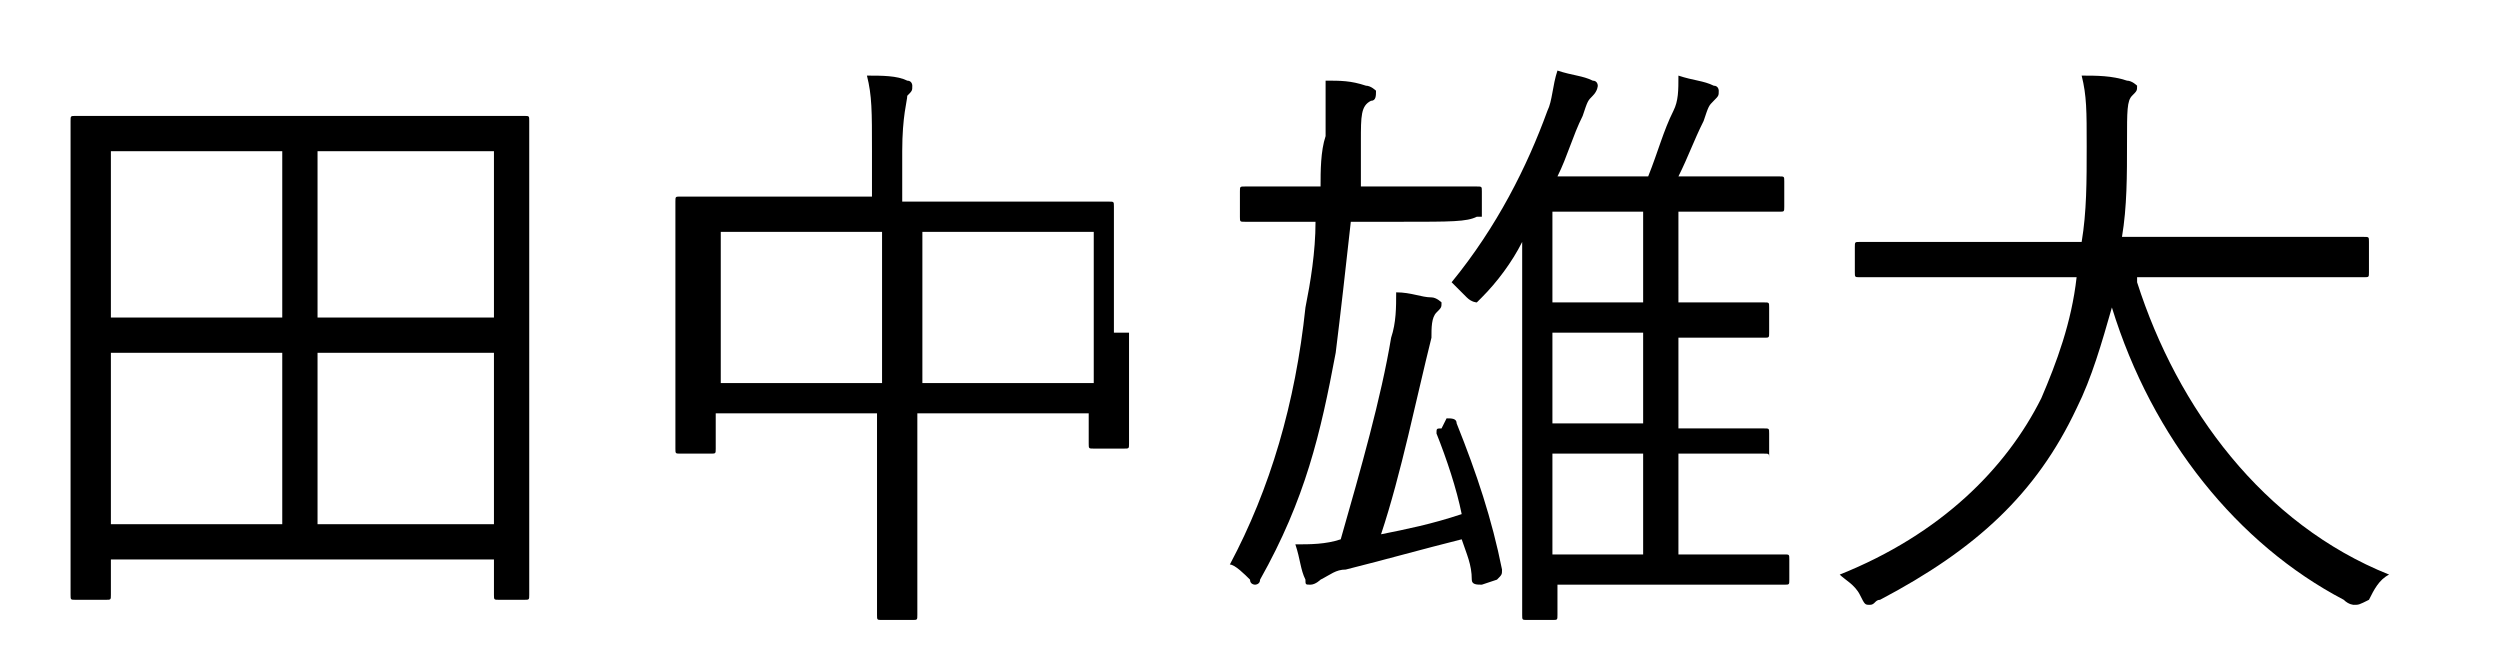
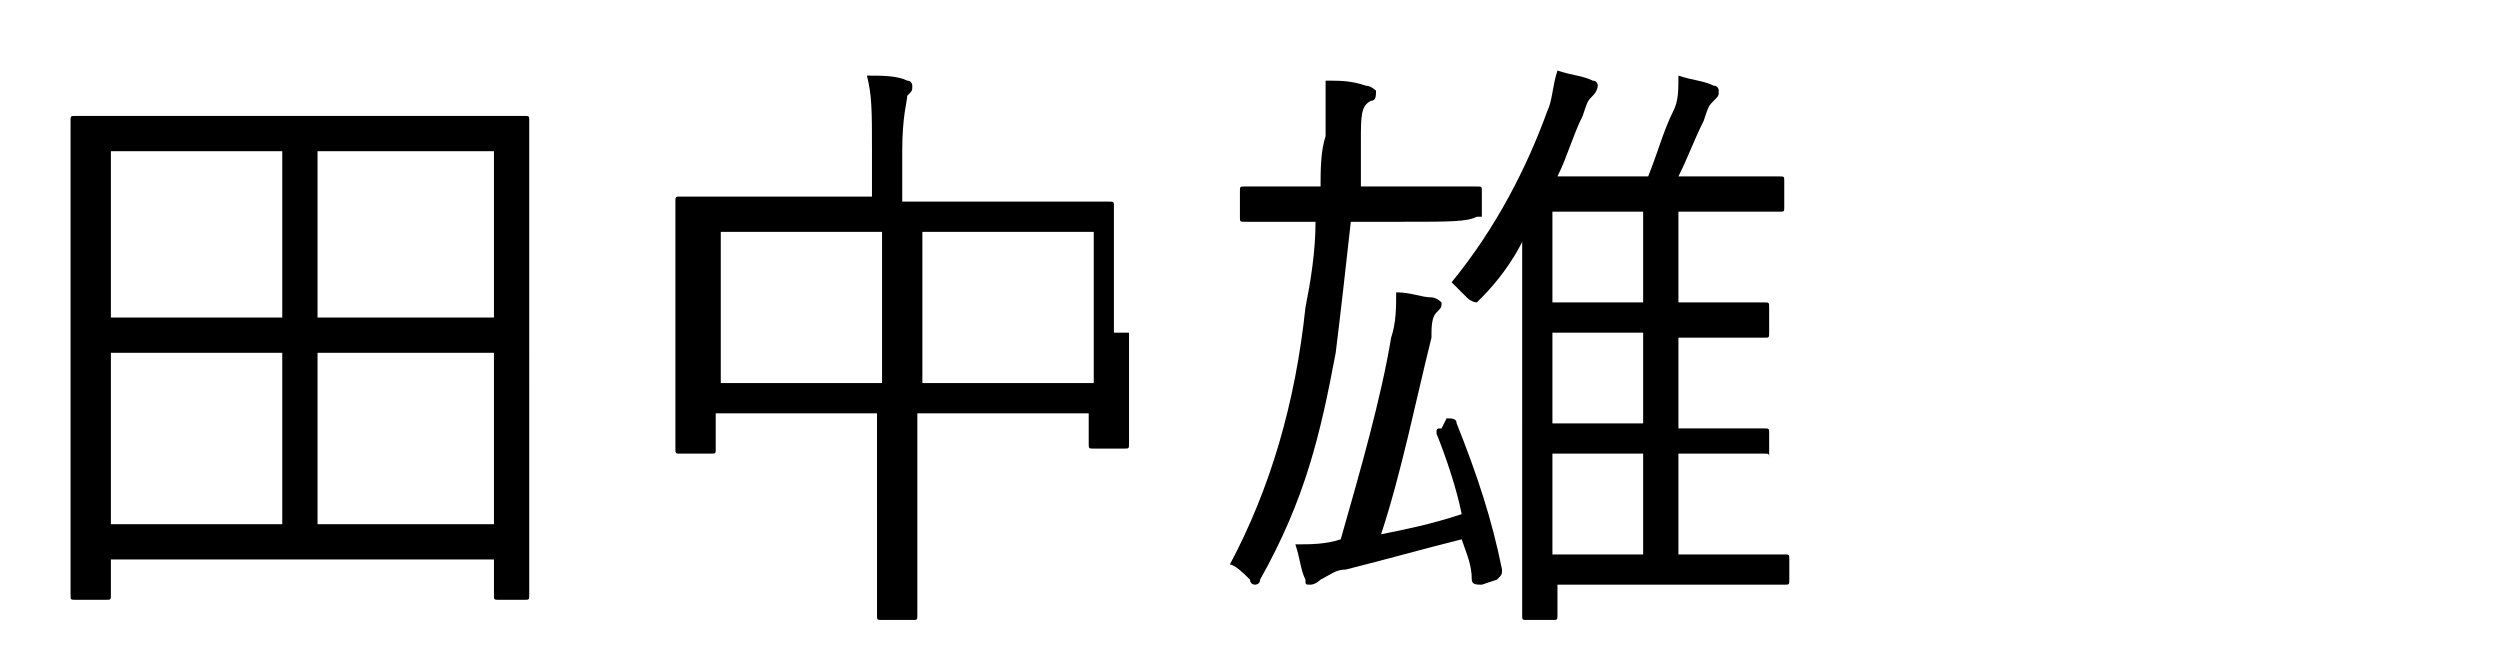
<svg xmlns="http://www.w3.org/2000/svg" version="1.1" id="レイヤー_1" x="0px" y="0px" viewBox="0 0 49.6 13" style="enable-background:new 0 0 49.6 13;" xml:space="preserve">
  <style type="text/css">
	.st0{enable-background:new    ;}
</style>
  <g class="st0">
    <g>
      <path d="M10.5,7.7c0,3.4,0,4,0,4.1c0,0.1,0,0.1-0.1,0.1H9.9c-0.1,0-0.1,0-0.1-0.1v-0.7H2.2v0.7c0,0.1,0,0.1-0.1,0.1H1.5    c-0.1,0-0.1,0-0.1-0.1c0-0.1,0-0.7,0-4.1V5.4c0-2.3,0-2.9,0-3c0-0.1,0-0.1,0.1-0.1c0.1,0,0.5,0,1.7,0h5.5c1.2,0,1.6,0,1.7,0    c0.1,0,0.1,0,0.1,0.1c0,0.1,0,0.7,0,2.7V7.7z M5.6,3H2.2v3.3h3.4V3z M5.6,7H2.2v3.4h3.4V7z M9.8,3H6.3v3.3h3.5V3z M9.8,7H6.3v3.4    h3.5V7z" />
      <path d="M22.4,6.6c0,1.9,0,2.2,0,2.2c0,0.1,0,0.1-0.1,0.1h-0.6c-0.1,0-0.1,0-0.1-0.1V8.2h-3.4V10c0,1.5,0,2.1,0,2.2    c0,0.1,0,0.1-0.1,0.1h-0.6c-0.1,0-0.1,0-0.1-0.1c0-0.1,0-0.7,0-2.1V8.2h-3.2v0.7c0,0.1,0,0.1-0.1,0.1h-0.6c-0.1,0-0.1,0-0.1-0.1    c0-0.1,0-0.4,0-2.3V5.5c0-1.1,0-1.5,0-1.5c0-0.1,0-0.1,0.1-0.1c0.1,0,0.5,0,1.7,0h2.1V3c0-0.8,0-1.1-0.1-1.5c0.3,0,0.6,0,0.8,0.1    c0.1,0,0.1,0.1,0.1,0.1c0,0.1,0,0.1-0.1,0.2c0,0.1-0.1,0.4-0.1,1.1v1h2.4c1.2,0,1.6,0,1.7,0c0.1,0,0.1,0,0.1,0.1    c0,0.1,0,0.4,0,1.4V6.6z M17.5,4.6h-3.2v3h3.2V4.6z M21.7,4.6h-3.4v3h3.4V4.6z" />
      <path d="M29.3,4.3C29.3,4.4,29.3,4.4,29.3,4.3c-0.2,0.1-0.5,0.1-1.5,0.1h-1c-0.1,0.9-0.2,1.8-0.3,2.6c-0.3,1.6-0.6,2.9-1.5,4.5    c0,0.1-0.1,0.1-0.1,0.1s-0.1,0-0.1-0.1c-0.1-0.1-0.3-0.3-0.4-0.3c0.8-1.5,1.3-3.2,1.5-5.1C26,5.6,26.1,5,26.1,4.4h0    c-1,0-1.3,0-1.4,0c-0.1,0-0.1,0-0.1-0.1V3.8c0-0.1,0-0.1,0.1-0.1c0.1,0,0.4,0,1.4,0h0.1c0-0.3,0-0.7,0.1-1c0-0.6,0-0.8,0-1.1    c0.3,0,0.5,0,0.8,0.1c0.1,0,0.2,0.1,0.2,0.1c0,0.1,0,0.2-0.1,0.2C27,2.1,27,2.3,27,2.8c0,0.3,0,0.6,0,0.9h0.9c1,0,1.3,0,1.4,0    c0.1,0,0.1,0,0.1,0.1V4.3z M28.7,8.3c0.1,0,0.2,0,0.2,0.1c0.4,1,0.7,1.9,0.9,2.9c0,0.1,0,0.1-0.1,0.2l-0.3,0.1    c-0.1,0-0.2,0-0.2-0.1c0-0.3-0.1-0.5-0.2-0.8c-0.8,0.2-1.5,0.4-2.3,0.6c-0.2,0-0.3,0.1-0.5,0.2c0,0-0.1,0.1-0.2,0.1    c-0.1,0-0.1,0-0.1-0.1c-0.1-0.2-0.1-0.4-0.2-0.7c0.3,0,0.6,0,0.9-0.1c0.4-1.4,0.8-2.8,1-4c0.1-0.3,0.1-0.6,0.1-0.9    c0.3,0,0.5,0.1,0.7,0.1c0.1,0,0.2,0.1,0.2,0.1c0,0.1,0,0.1-0.1,0.2c-0.1,0.1-0.1,0.3-0.1,0.5c-0.3,1.2-0.6,2.7-1,3.9    c0.5-0.1,1-0.2,1.6-0.4c-0.1-0.5-0.3-1.1-0.5-1.6c0-0.1,0-0.1,0.1-0.1L28.7,8.3z M35.5,11.5c0,0.1,0,0.1-0.1,0.1    c-0.1,0-0.4,0-1.5,0h-3v0.6c0,0.1,0,0.1-0.1,0.1h-0.5c-0.1,0-0.1,0-0.1-0.1c0-0.1,0-0.4,0-1.4V6c0-0.4,0-0.8,0-1.2    c-0.2,0.4-0.5,0.8-0.8,1.1C29.3,6,29.3,6,29.3,6s-0.1,0-0.2-0.1c-0.1-0.1-0.2-0.2-0.3-0.3c0.9-1.1,1.5-2.3,1.9-3.4    c0.1-0.2,0.1-0.5,0.2-0.8c0.3,0.1,0.5,0.1,0.7,0.2c0.1,0,0.1,0.1,0.1,0.1c0,0,0,0.1-0.1,0.2c-0.1,0.1-0.1,0.1-0.2,0.4    c-0.2,0.4-0.3,0.8-0.5,1.2h1.8c0.2-0.5,0.3-0.9,0.5-1.3c0.1-0.2,0.1-0.4,0.1-0.7c0.3,0.1,0.5,0.1,0.7,0.2c0.1,0,0.1,0.1,0.1,0.1    c0,0.1,0,0.1-0.1,0.2c-0.1,0.1-0.1,0.1-0.2,0.4c-0.2,0.4-0.3,0.7-0.5,1.1h0.7c1,0,1.3,0,1.3,0c0.1,0,0.1,0,0.1,0.1v0.5    c0,0.1,0,0.1-0.1,0.1c-0.1,0-0.4,0-1.3,0h-0.7V6h0.3c1,0,1.4,0,1.4,0c0.1,0,0.1,0,0.1,0.1v0.5c0,0.1,0,0.1-0.1,0.1    c-0.1,0-0.4,0-1.4,0h-0.3v1.8h0.3c1,0,1.4,0,1.4,0c0.1,0,0.1,0,0.1,0.1v0.5C35.1,9,35.1,9,35,9c-0.1,0-0.4,0-1.4,0h-0.3v2h0.6    c1.1,0,1.5,0,1.5,0c0.1,0,0.1,0,0.1,0.1V11.5z M32.6,4.2h-1.8V6h1.8V4.2z M32.6,6.6h-1.8v1.8h1.8V6.6z M32.6,9h-1.8v2h1.8V9z" />
-       <path d="M42.4,5.6c0.8,2.5,2.5,4.8,5,5.8c-0.2,0.1-0.3,0.3-0.4,0.5C46.8,12,46.8,12,46.7,12c0,0-0.1,0-0.2-0.1    c-2.1-1.1-3.8-3.2-4.6-5.8c-0.2,0.7-0.4,1.4-0.7,2c-0.8,1.7-2,2.8-3.9,3.8c-0.1,0-0.1,0.1-0.2,0.1c-0.1,0-0.1,0-0.2-0.2    c-0.1-0.2-0.3-0.3-0.4-0.4c2-0.8,3.3-2.1,4-3.5c0.3-0.7,0.6-1.5,0.7-2.4h-2.7c-1.2,0-1.5,0-1.6,0c-0.1,0-0.1,0-0.1-0.1V4.9    c0-0.1,0-0.1,0.1-0.1c0.1,0,0.4,0,1.6,0h2.8c0.1-0.6,0.1-1.2,0.1-1.9c0-0.7,0-1-0.1-1.4c0.3,0,0.6,0,0.9,0.1    c0.1,0,0.2,0.1,0.2,0.1c0,0.1,0,0.1-0.1,0.2c-0.1,0.1-0.1,0.3-0.1,0.9c0,0.7,0,1.3-0.1,1.9h3.2c1.2,0,1.5,0,1.6,0    c0.1,0,0.1,0,0.1,0.1v0.6c0,0.1,0,0.1-0.1,0.1c-0.1,0-0.4,0-1.6,0H42.4z" />
    </g>
  </g>
</svg>